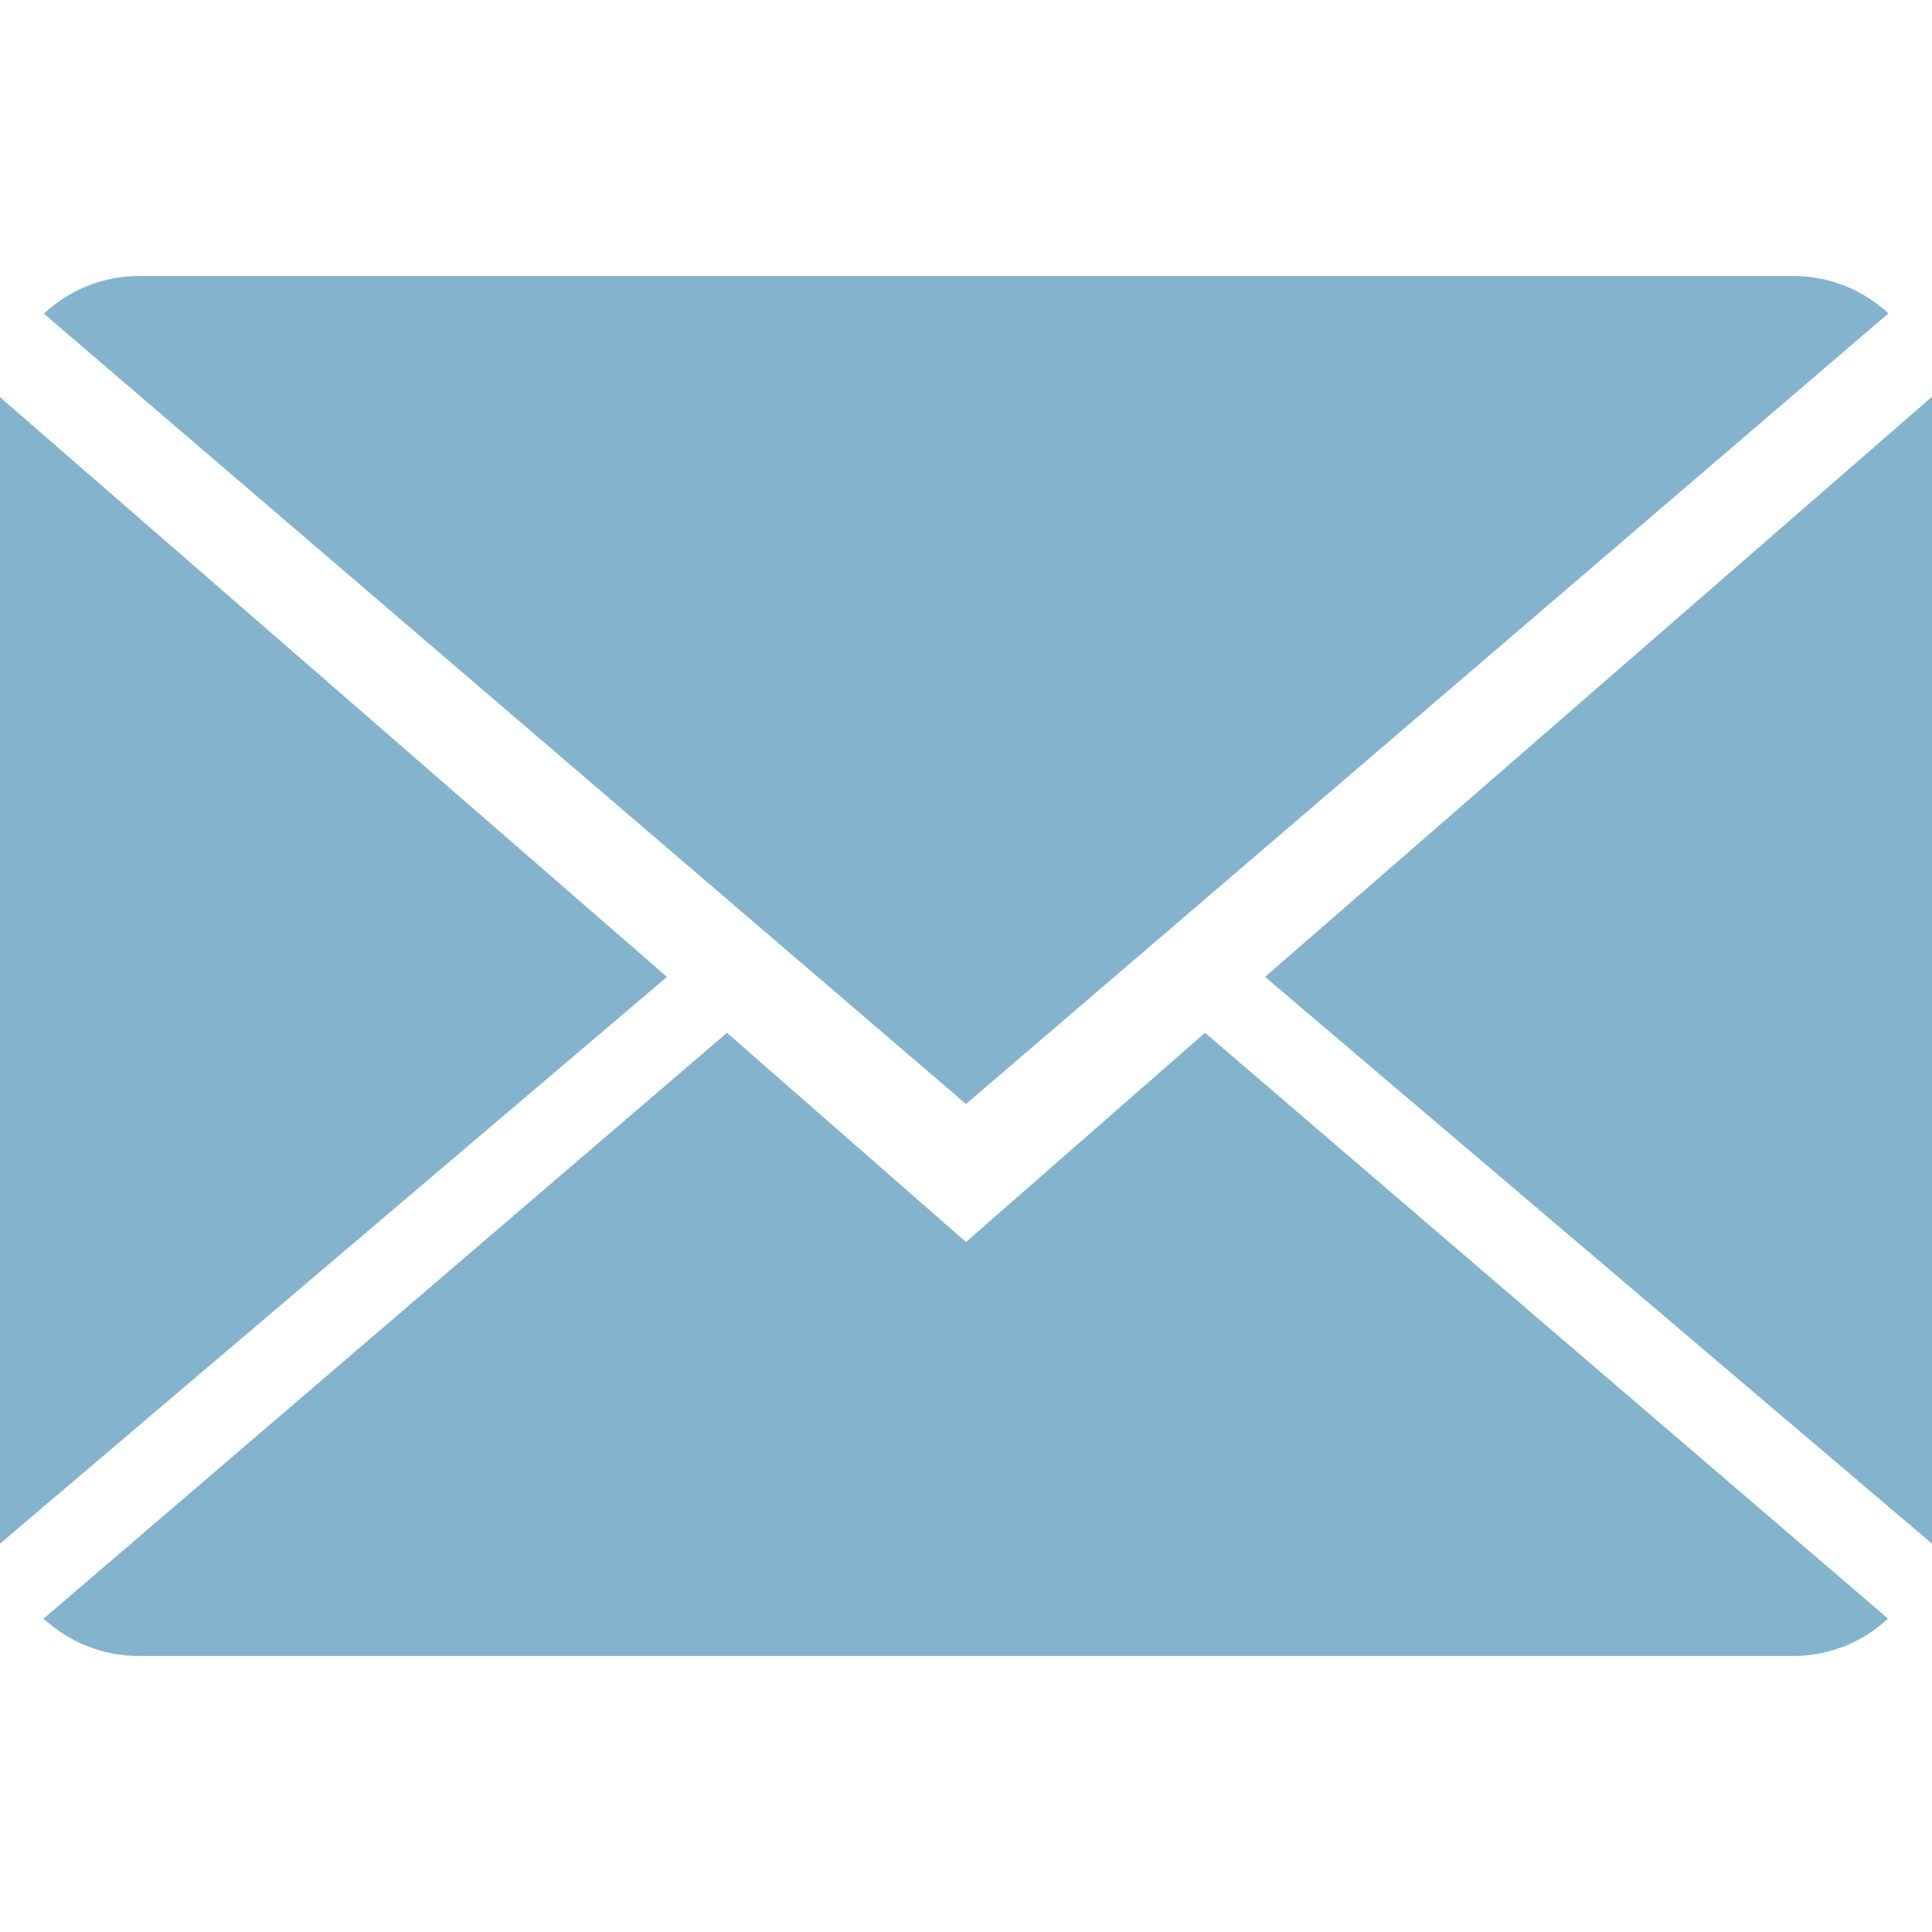
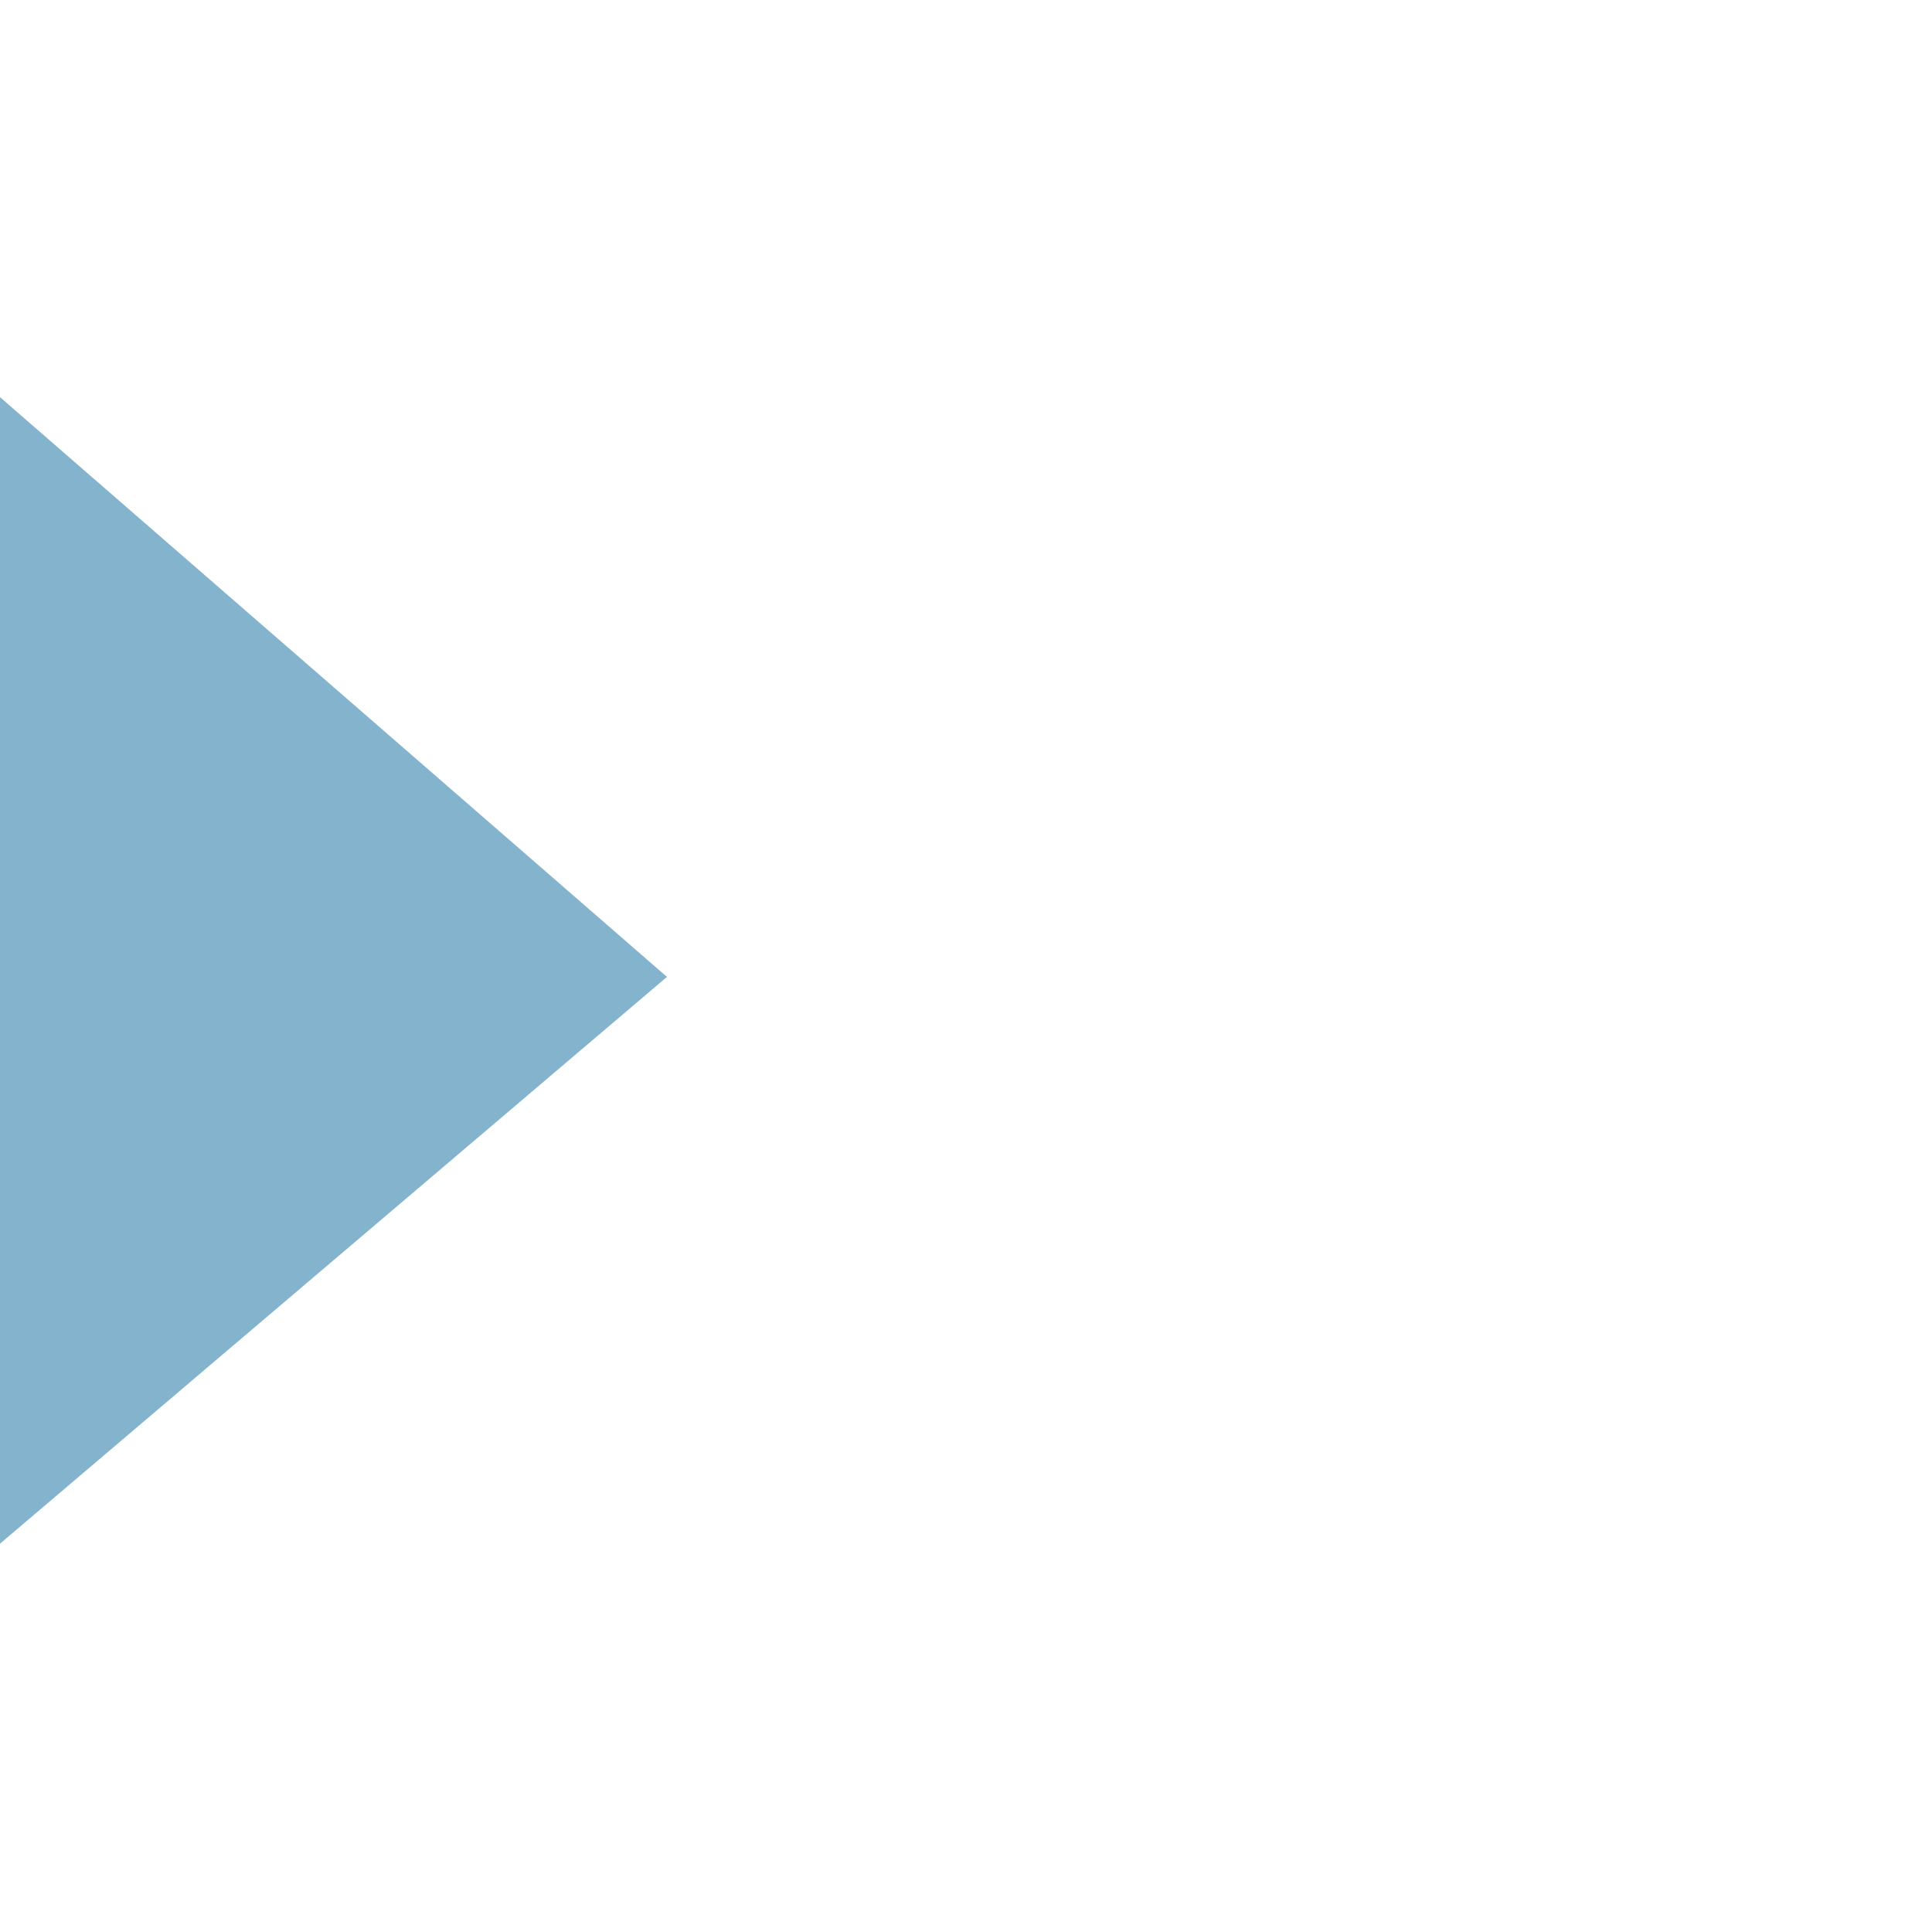
<svg xmlns="http://www.w3.org/2000/svg" version="1.1" id="Capa_1" x="0px" y="0px" width="512px" height="512px" viewBox="0 0 512 512" enable-background="new 0 0 512 512" xml:space="preserve">
  <g>
    <g>
-       <path fill="#84B3CE" d="M256,329.143l-63.342-55.441L11.557,428.946c6.583,6.107,15.47,9.911,25.271,9.911h438.345    c9.765,0,18.614-3.804,25.161-9.911L319.342,273.701L256,329.143z" />
-       <path fill="#84B3CE" d="M500.443,83.054c-6.583-6.144-15.433-9.911-25.271-9.911H36.828c-9.765,0-18.615,3.803-25.198,9.984    L256,292.571L500.443,83.054z" />
      <polygon fill="#84B3CE" points="0,105.252 0,409.088 176.75,258.889   " />
-       <polygon fill="#84B3CE" points="335.25,258.889 512,409.088 512,105.143   " />
    </g>
  </g>
</svg>